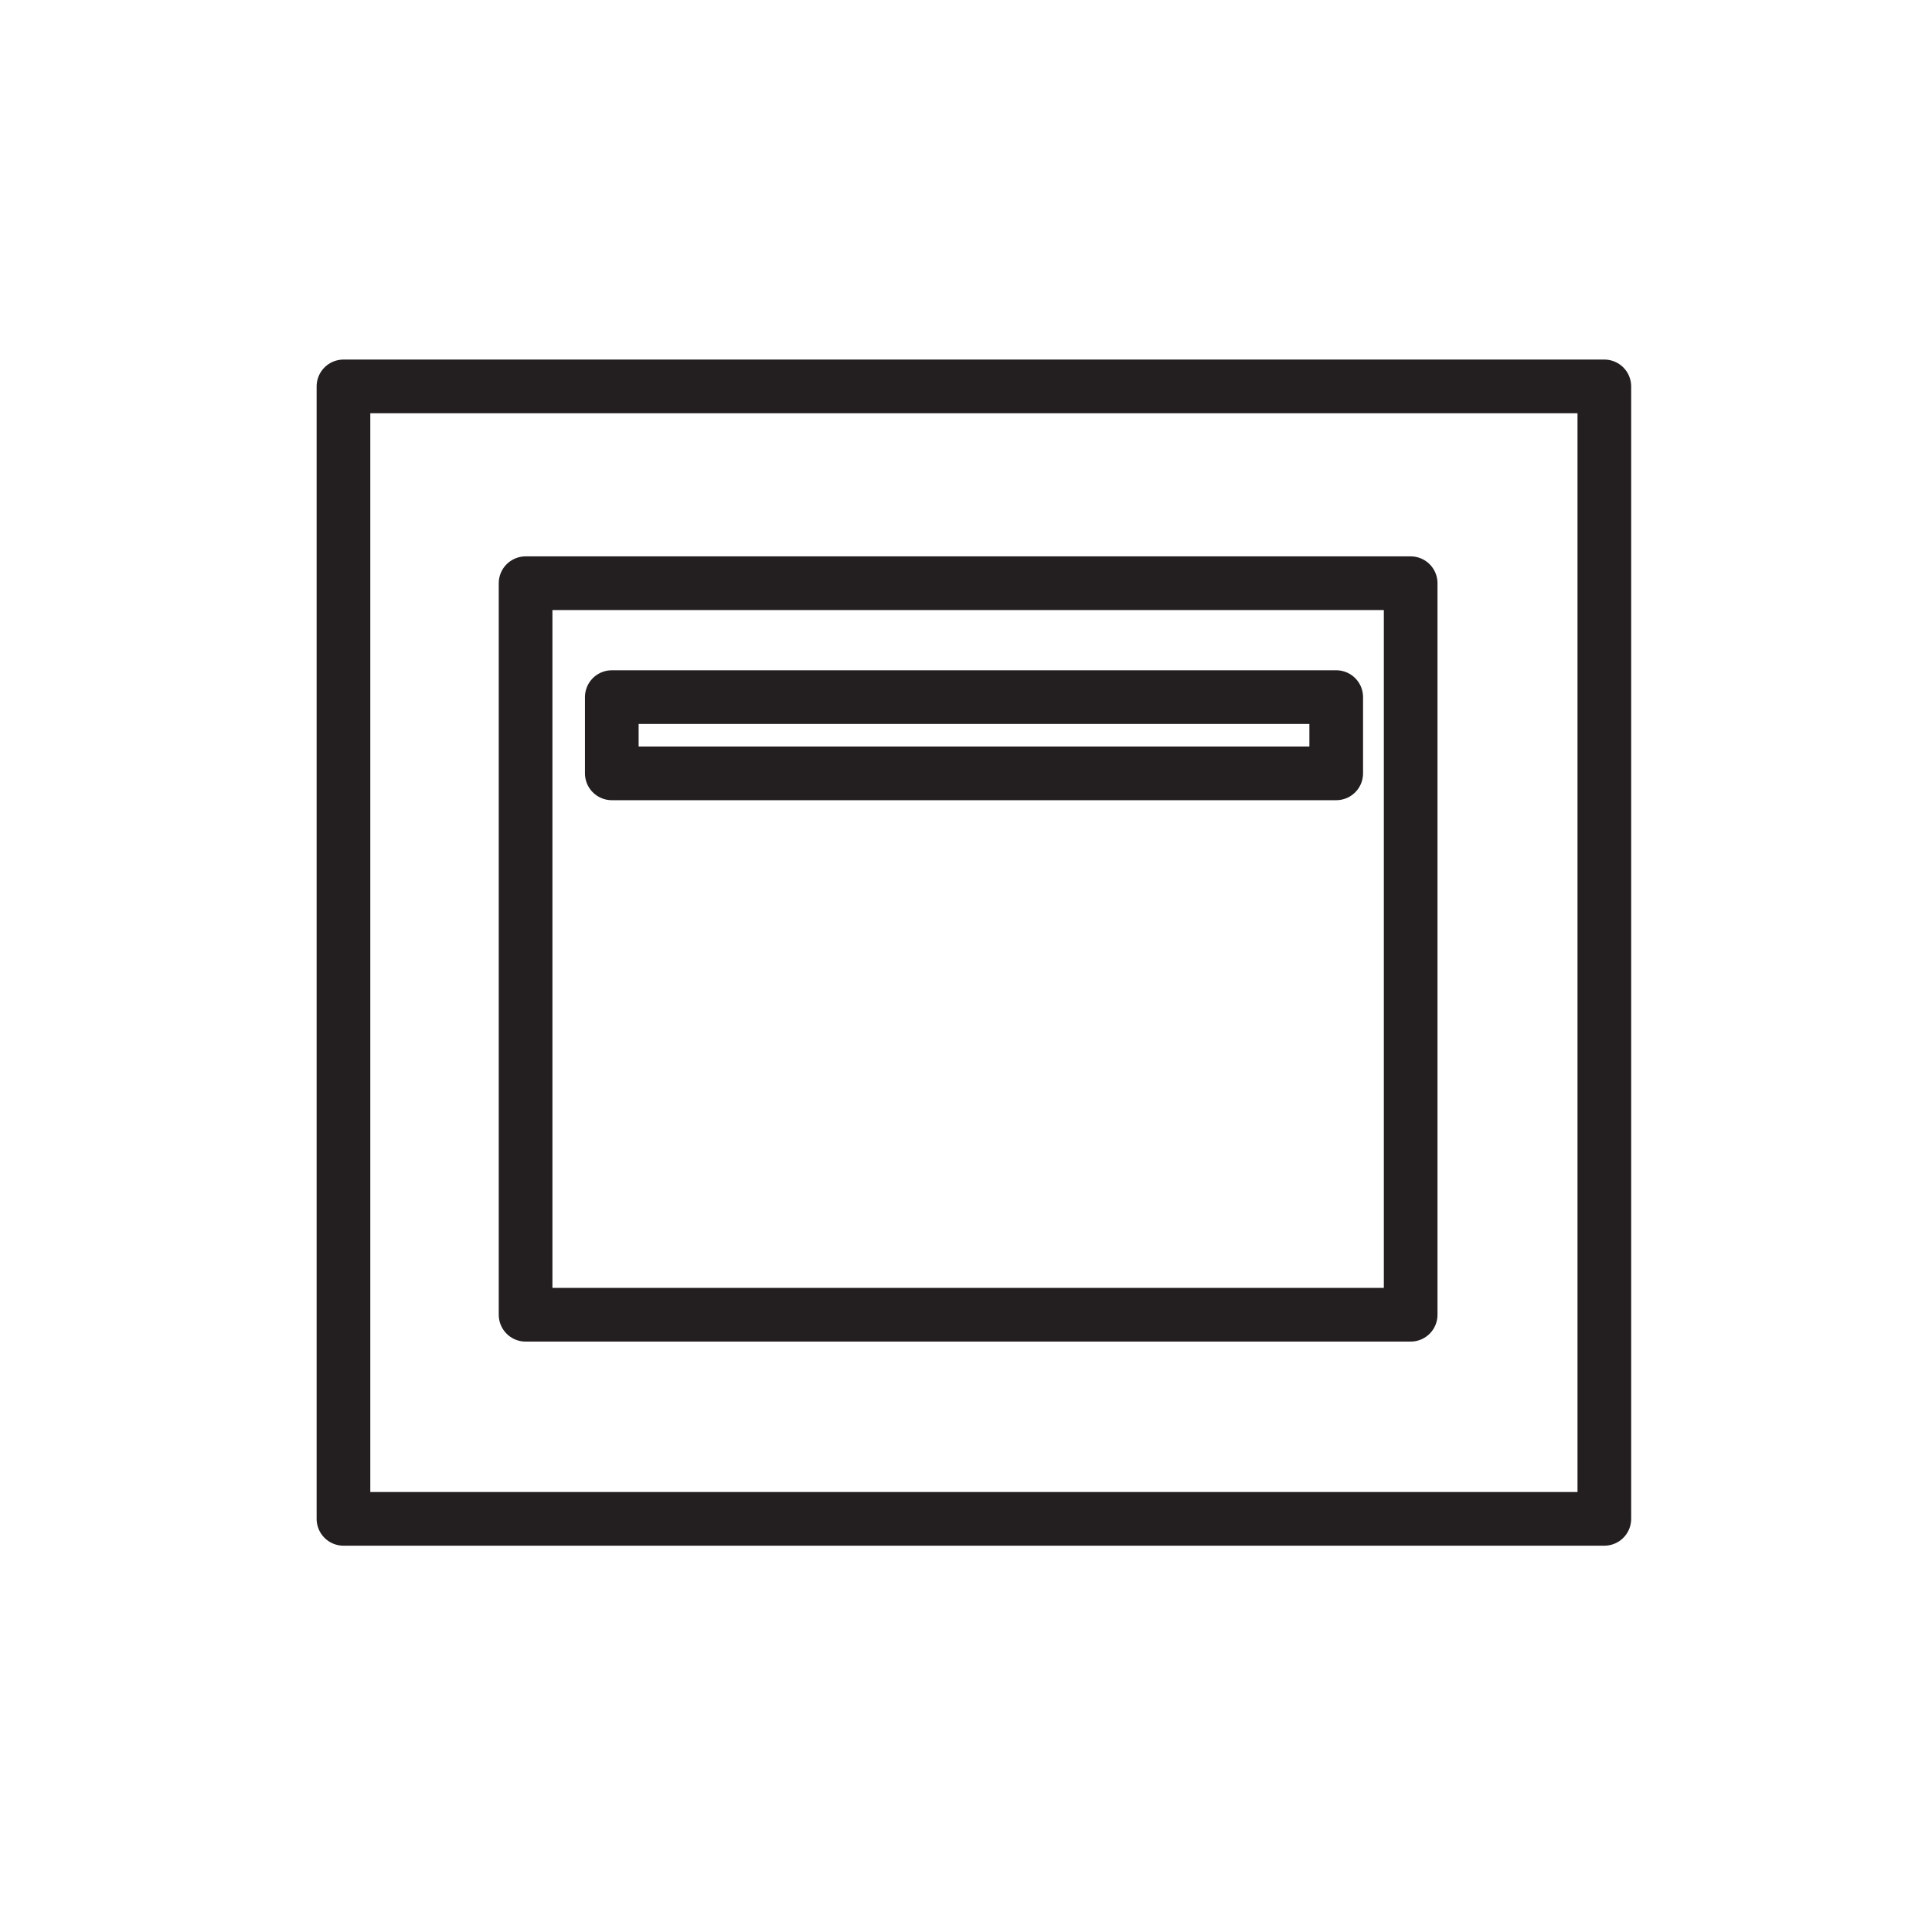
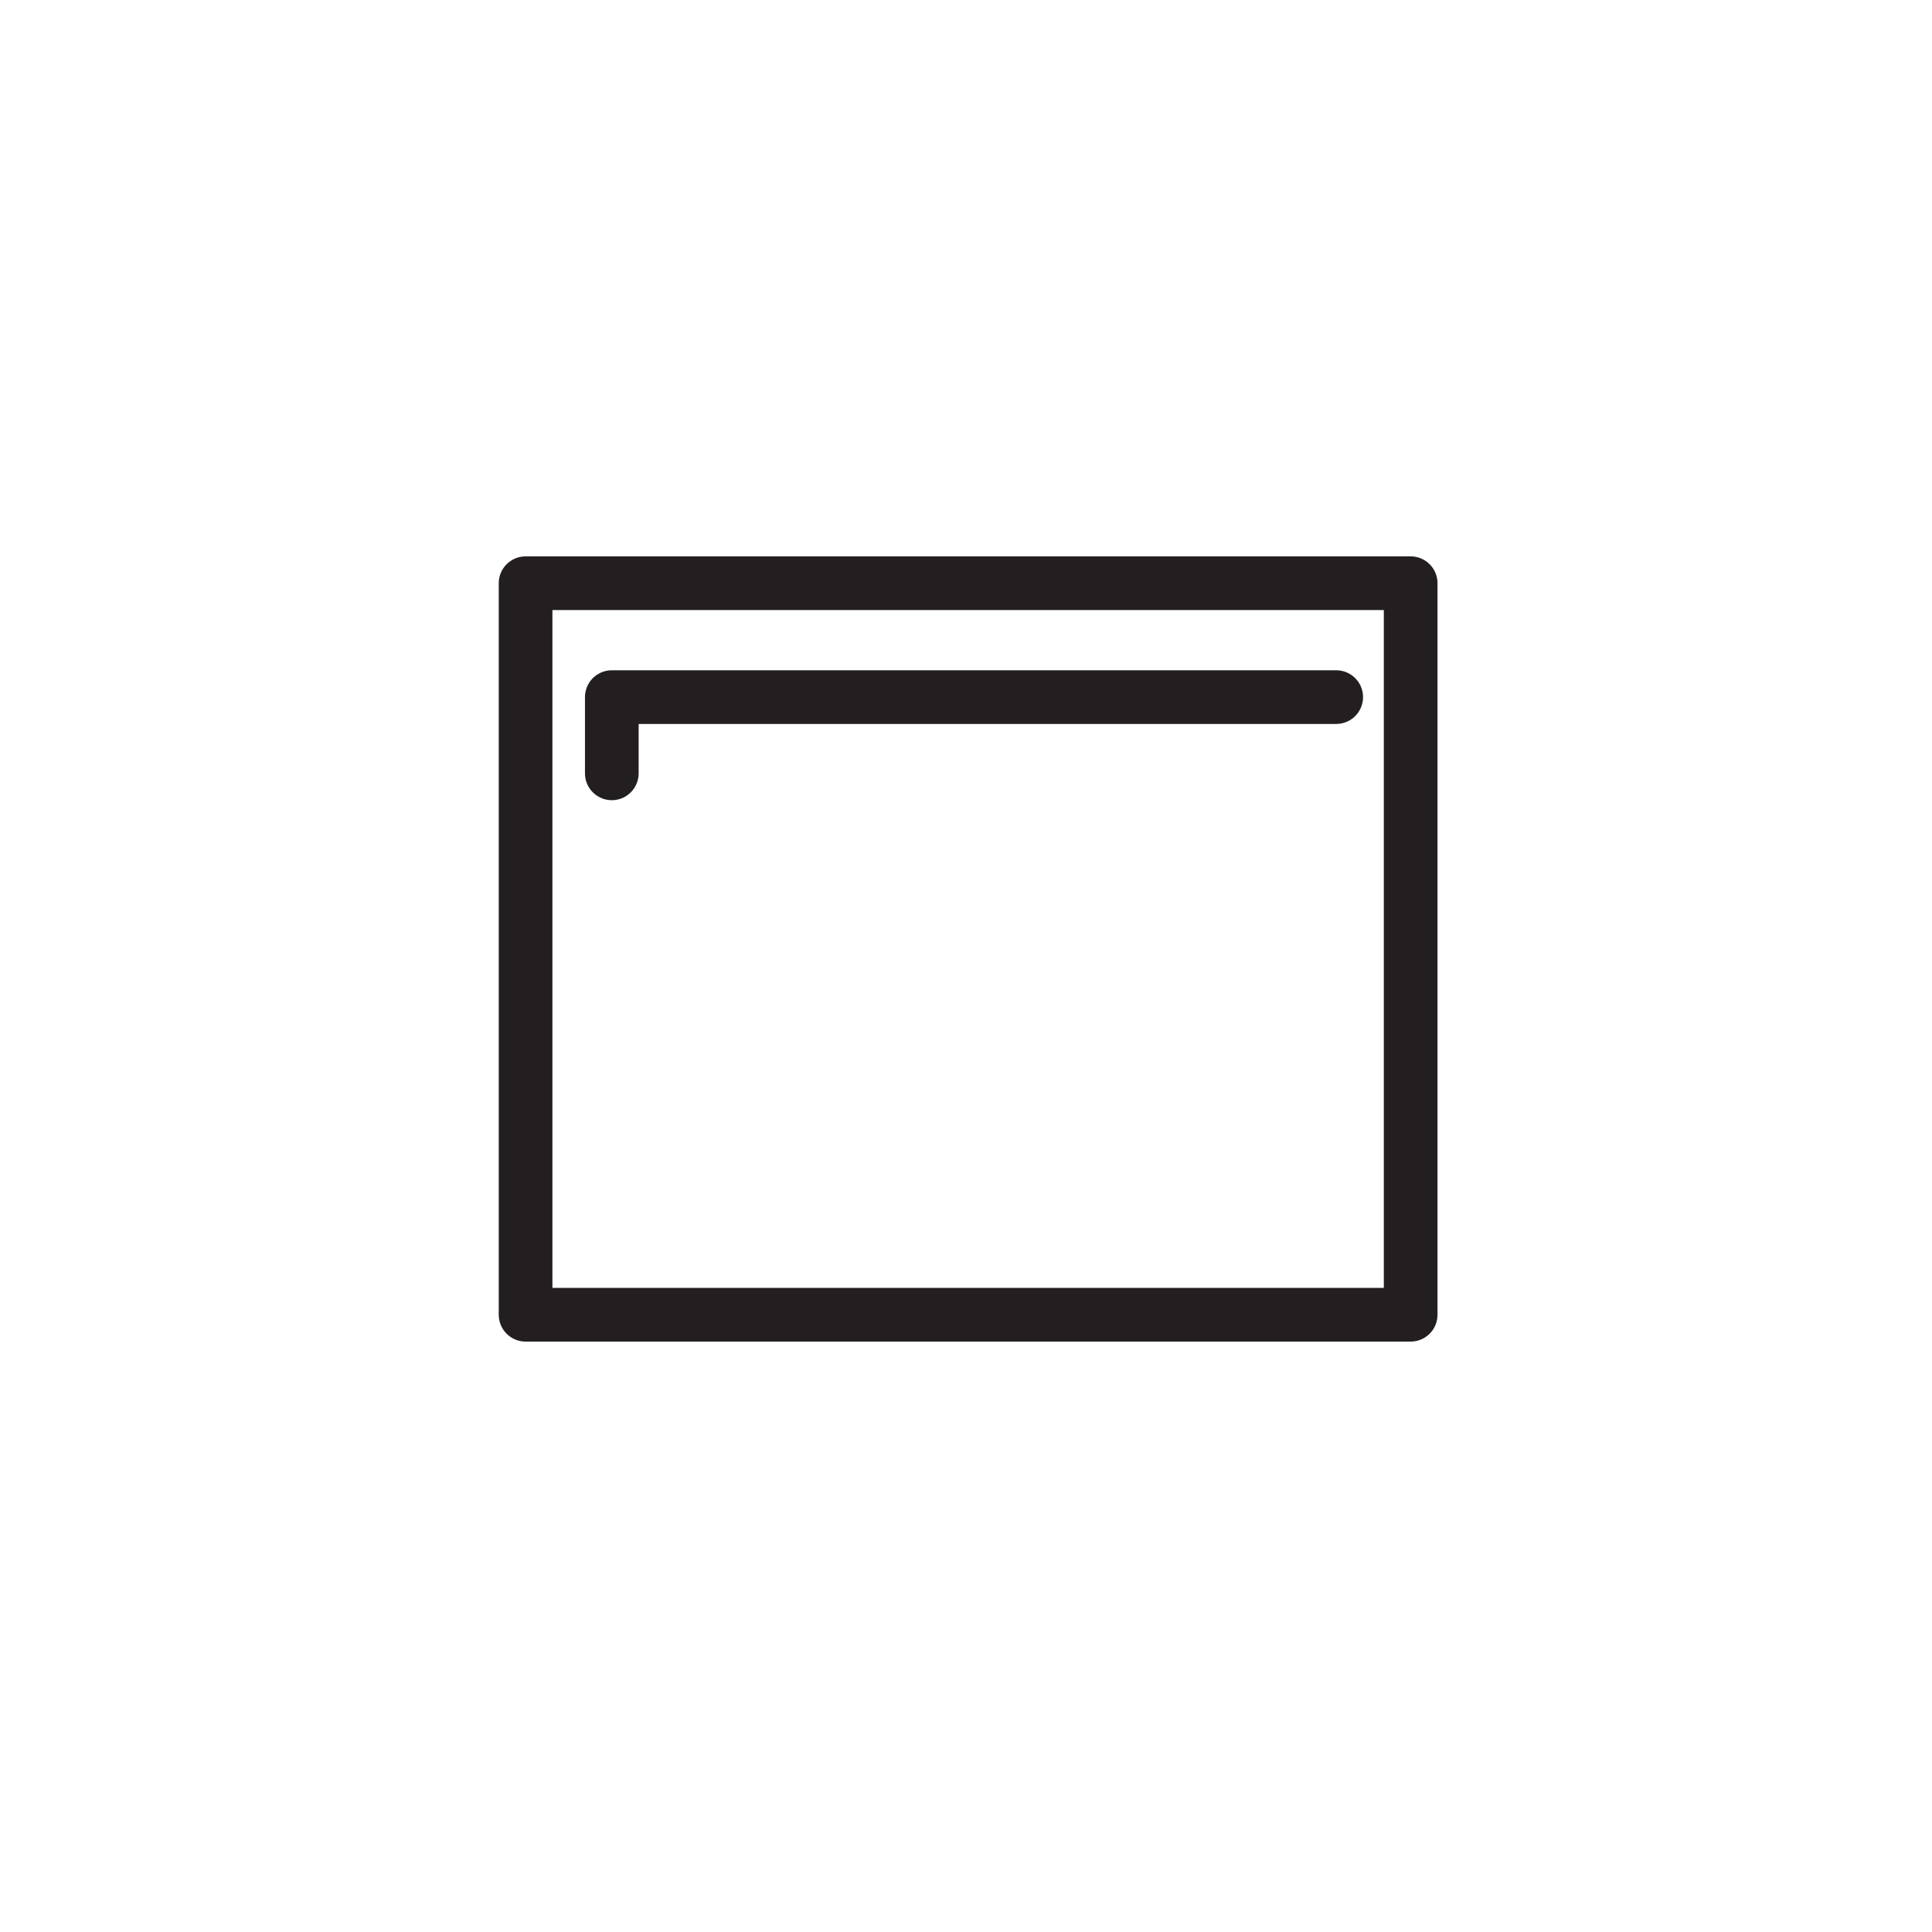
<svg xmlns="http://www.w3.org/2000/svg" width="45" height="45" viewBox="0 0 45 45" fill="none">
-   <path d="M37.368 9H8V35.377H37.368V9Z" stroke="#231F20" stroke-width="1.25" stroke-linecap="round" stroke-linejoin="round" />
  <path d="M32.857 13.584H12.242V30.623H32.857V13.584Z" stroke="#231F20" stroke-width="1.25" stroke-linecap="round" stroke-linejoin="round" />
-   <path d="M31.123 16.237H14.25V18.013H31.123V16.237Z" stroke="#231F20" stroke-width="1.25" stroke-linecap="round" stroke-linejoin="round" />
+   <path d="M31.123 16.237H14.25V18.013V16.237Z" stroke="#231F20" stroke-width="1.25" stroke-linecap="round" stroke-linejoin="round" />
</svg>